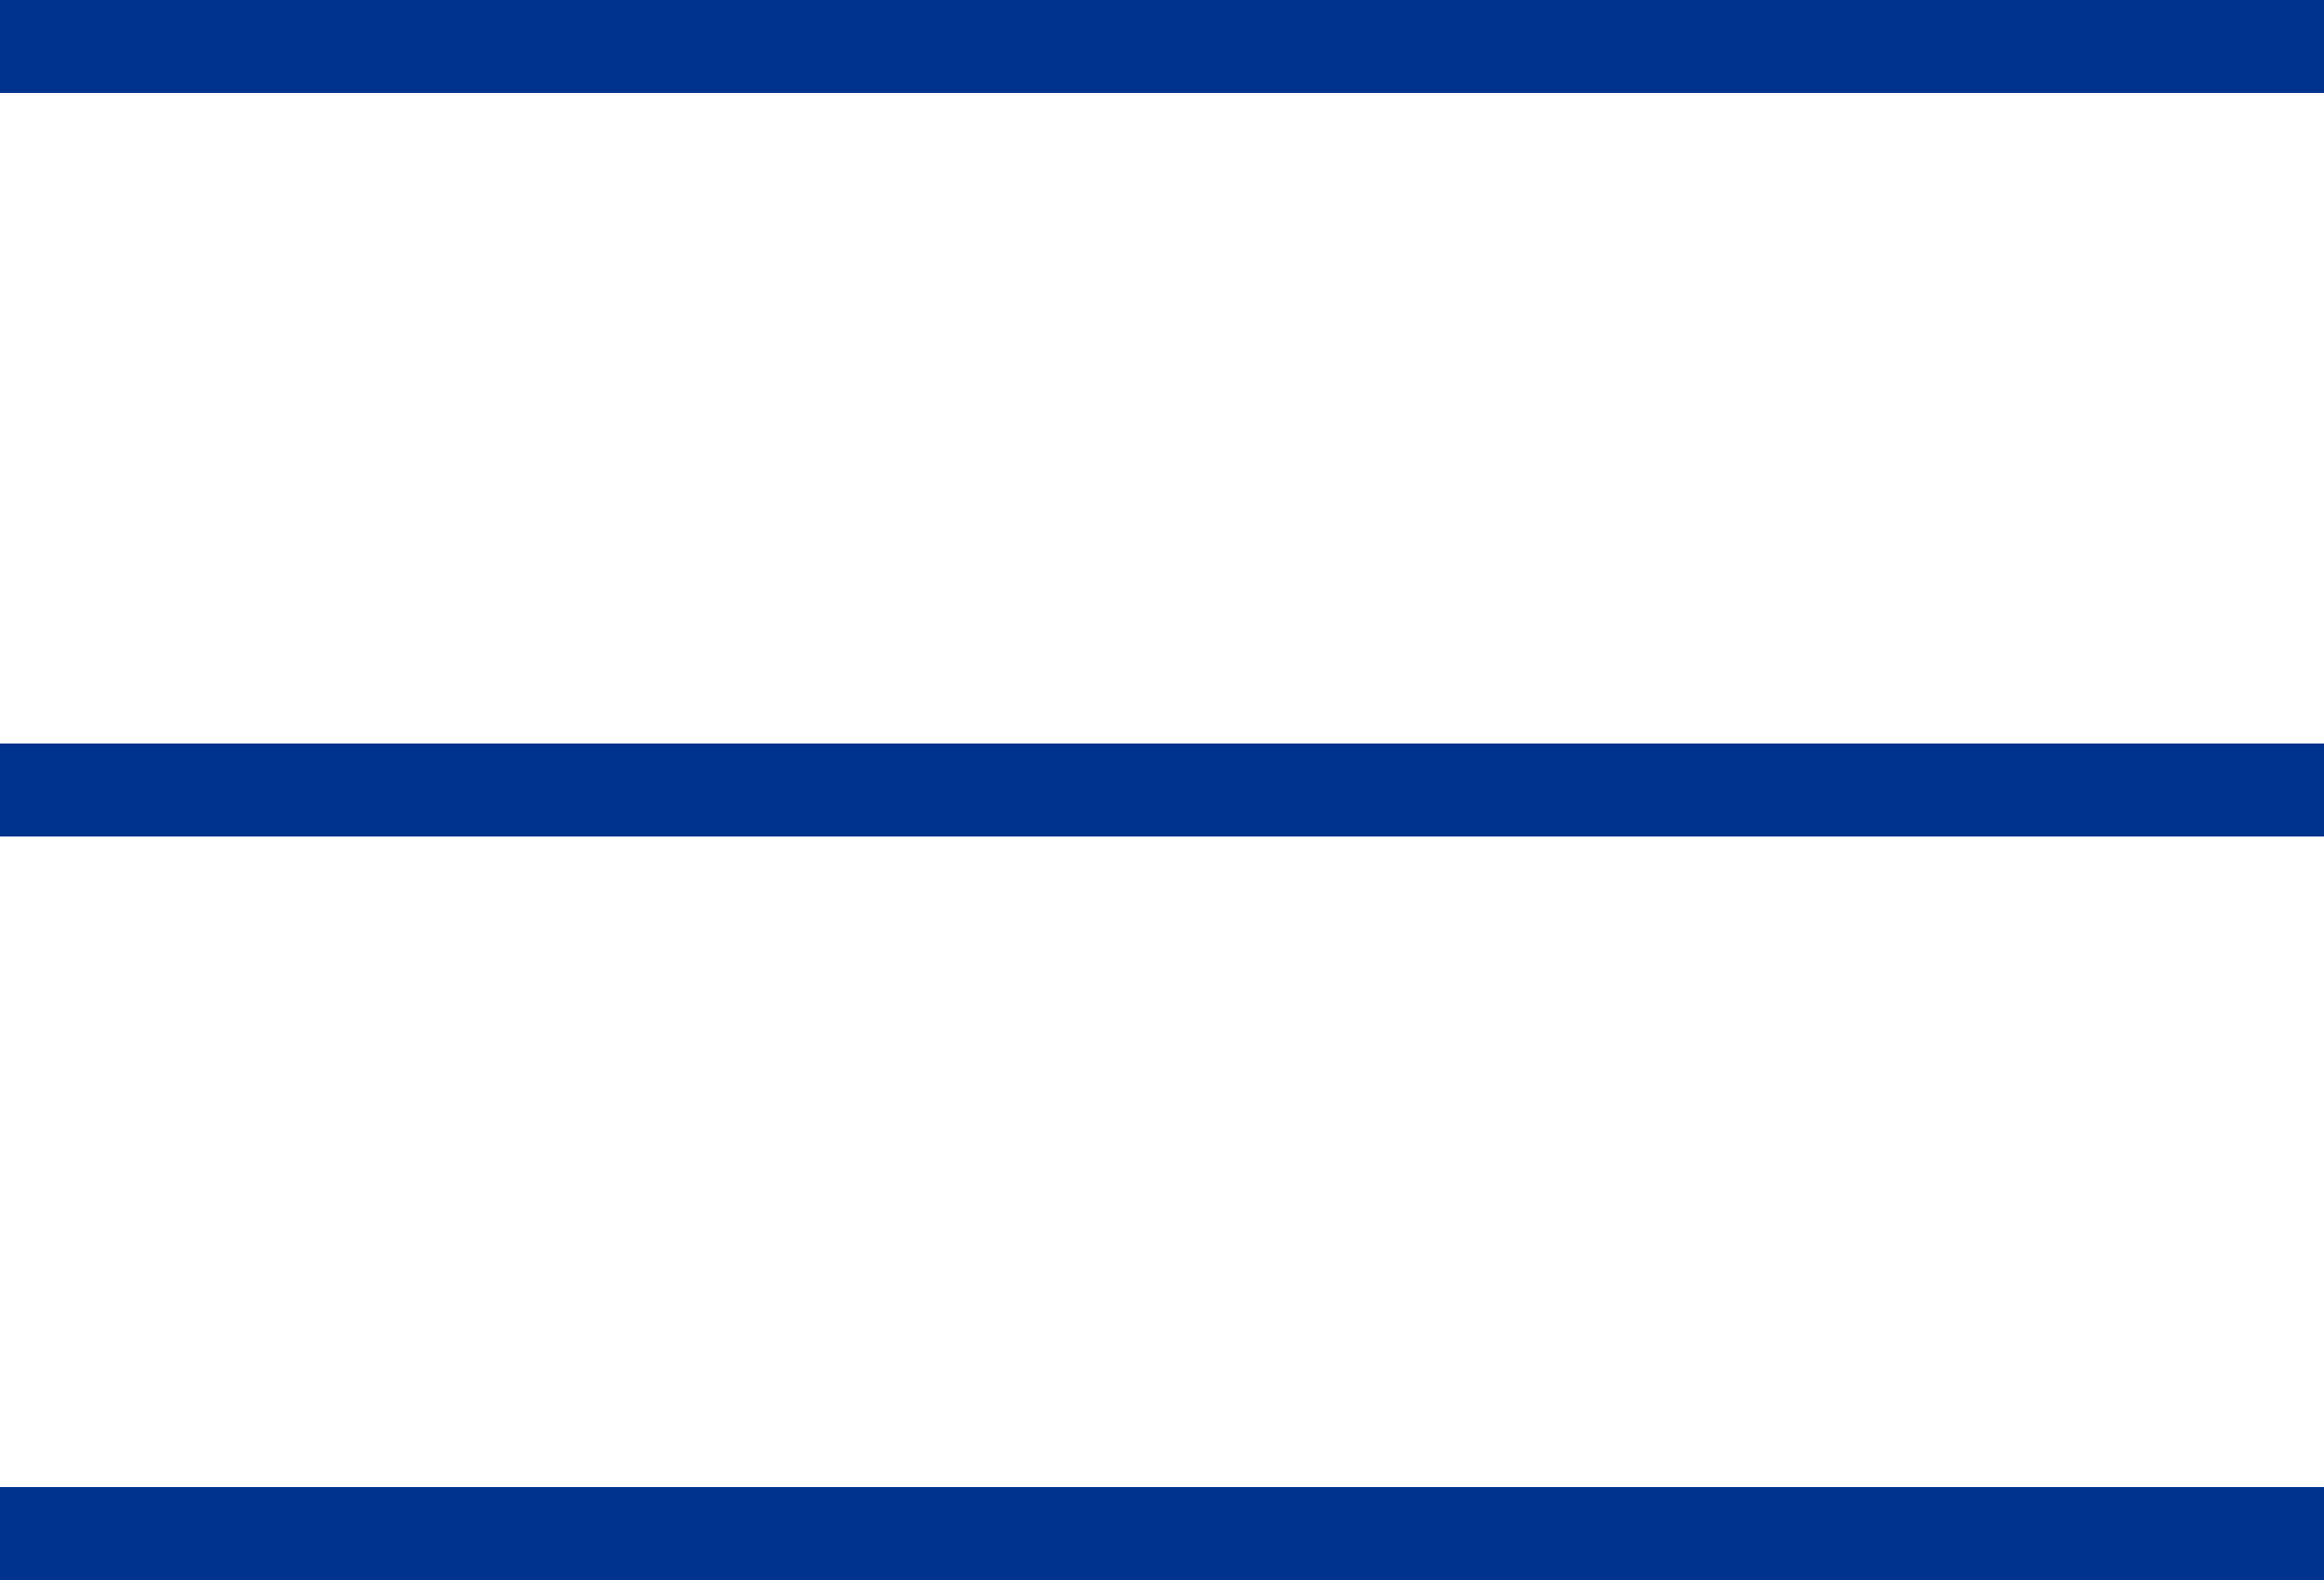
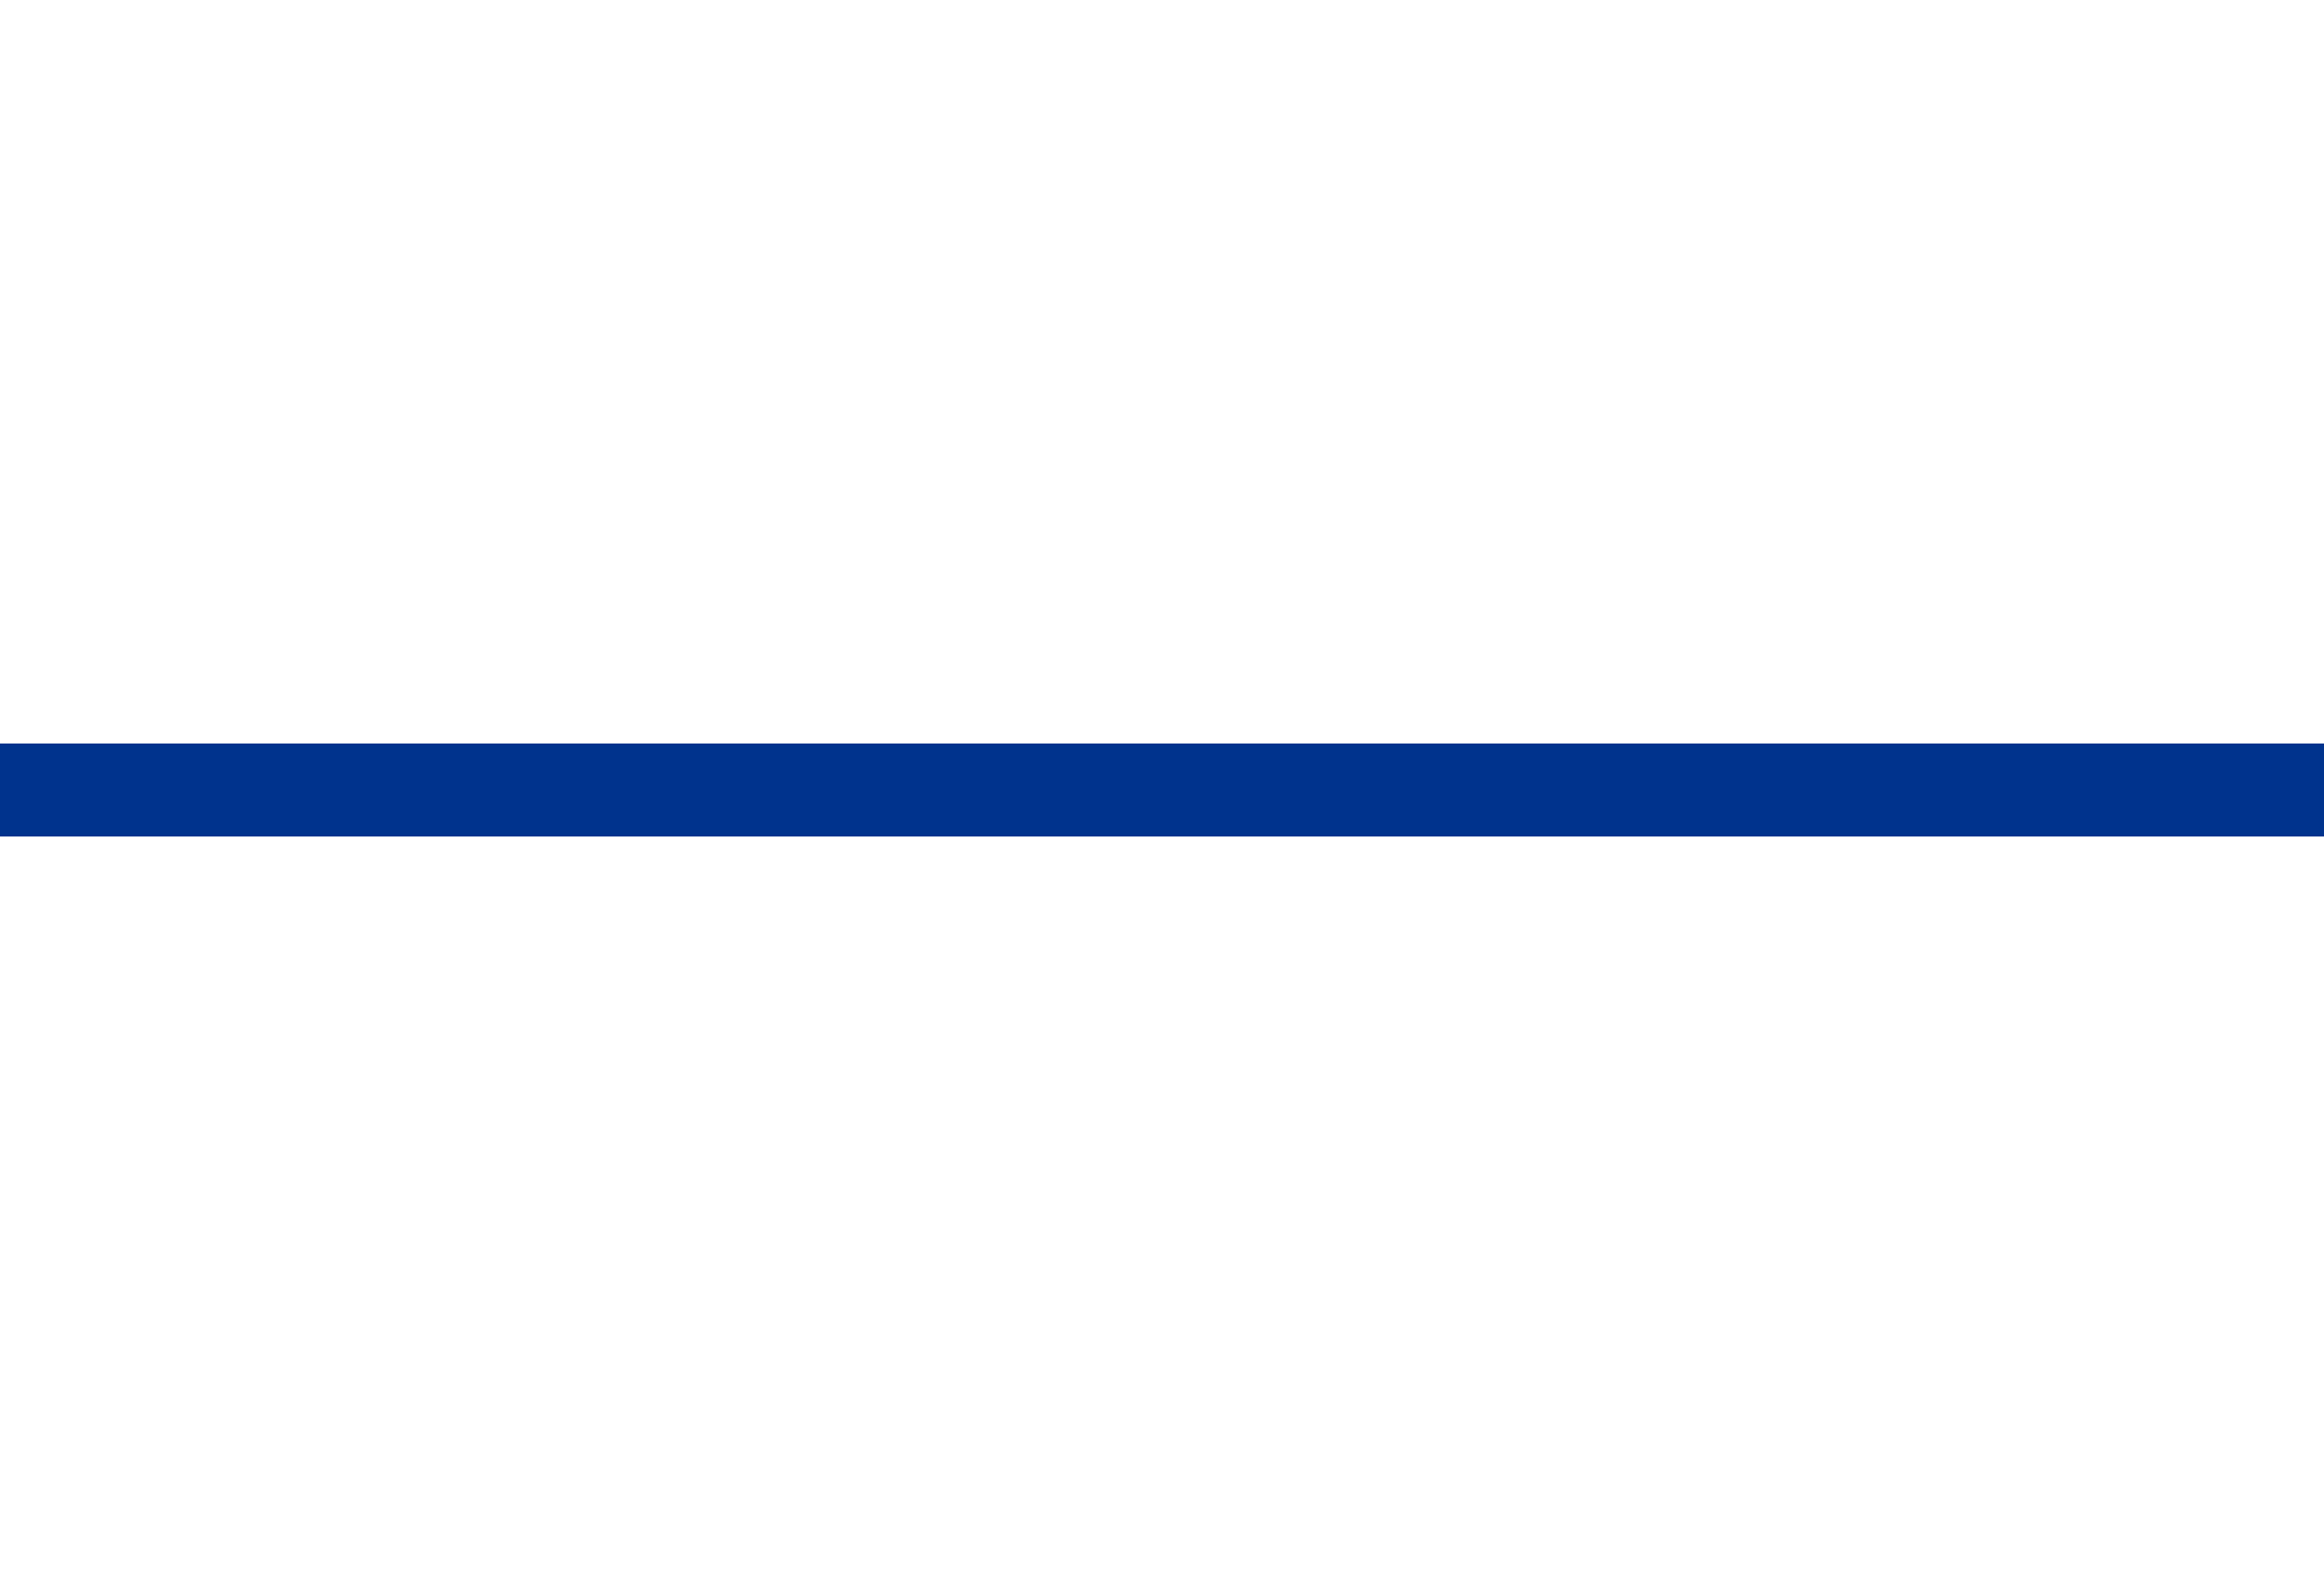
<svg xmlns="http://www.w3.org/2000/svg" id="uuid-1d800855-ffdf-4129-80c2-f2fc92b22625" data-name="Layer 2" width="25" height="17" viewBox="0 0 25 17">
  <g id="uuid-a405055c-c2b7-4c3a-ac3a-d1acb1161d5e" data-name="Grafika">
    <g>
-       <rect width="25" height="1" style="fill: #00338d;" />
      <rect y="8" width="25" height="1" style="fill: #00338d;" />
-       <rect y="16" width="25" height="1" style="fill: #00338d;" />
    </g>
  </g>
</svg>